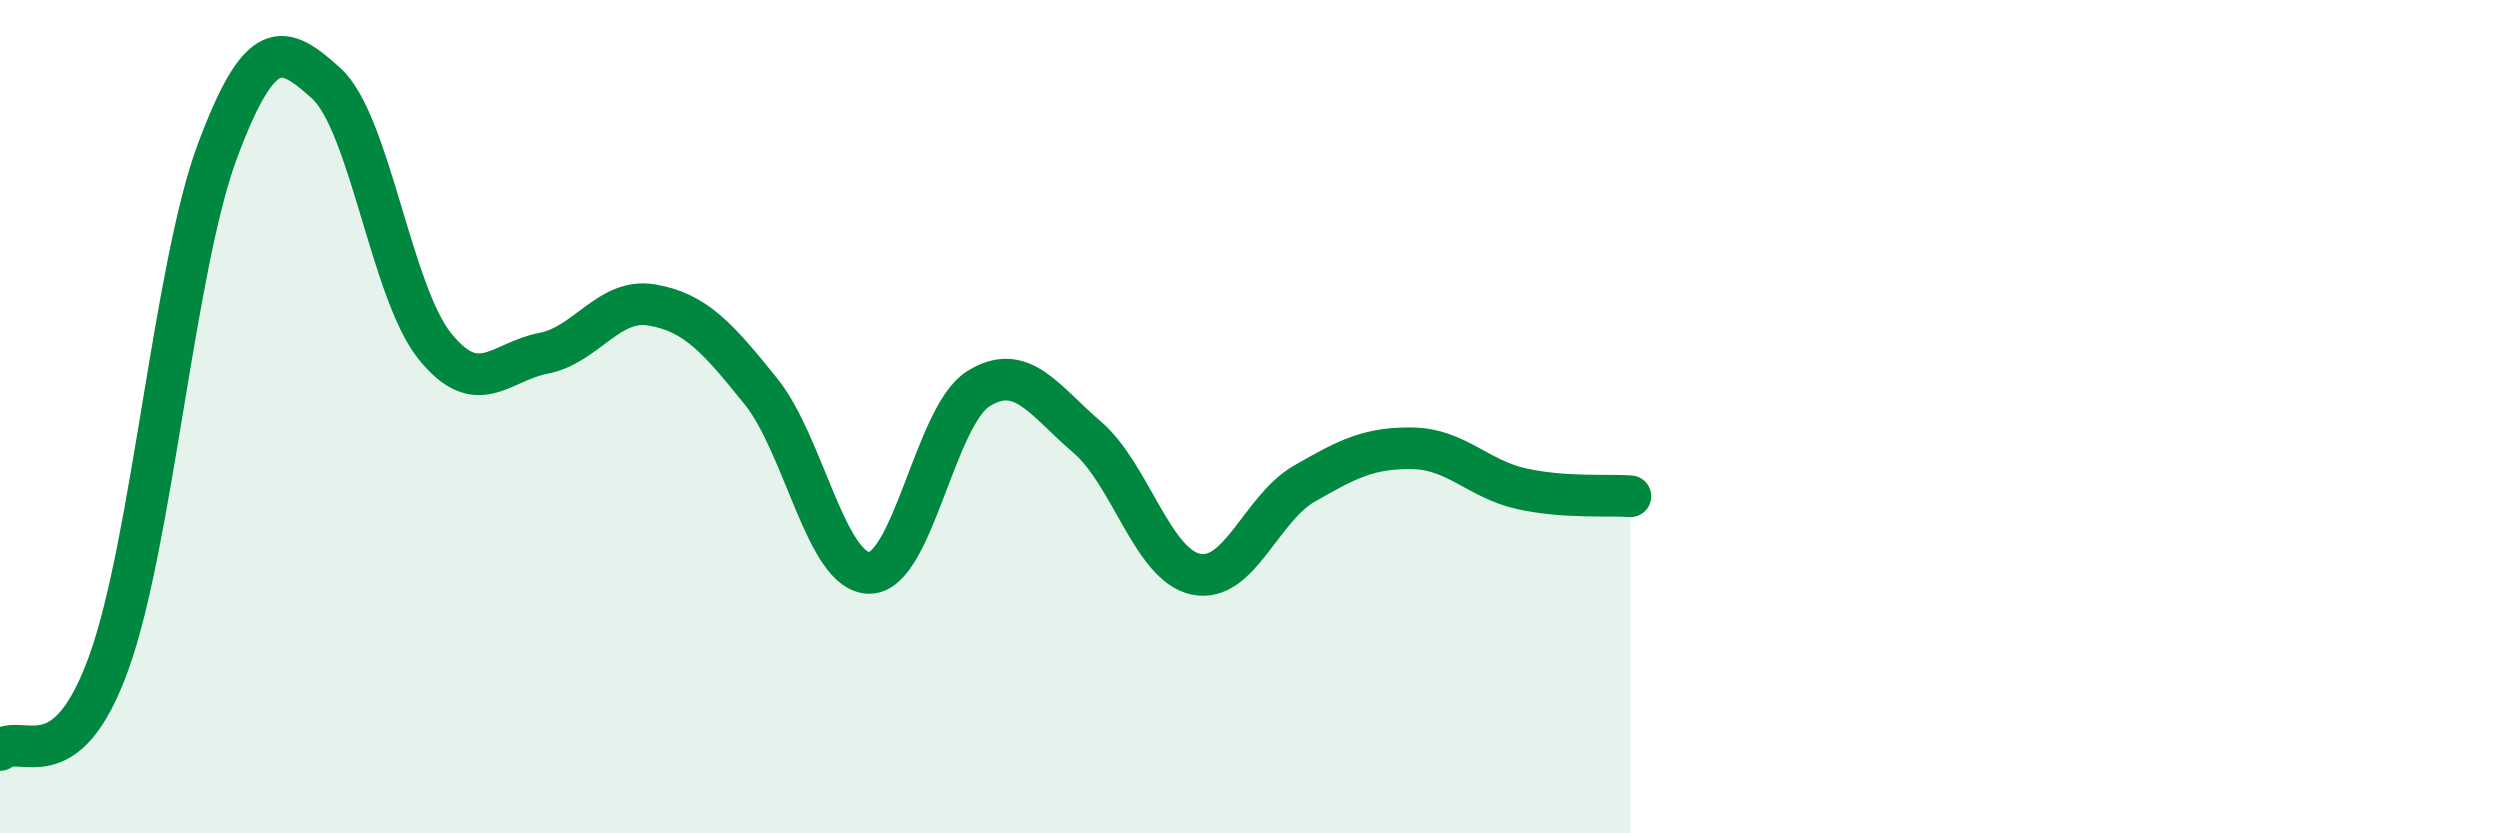
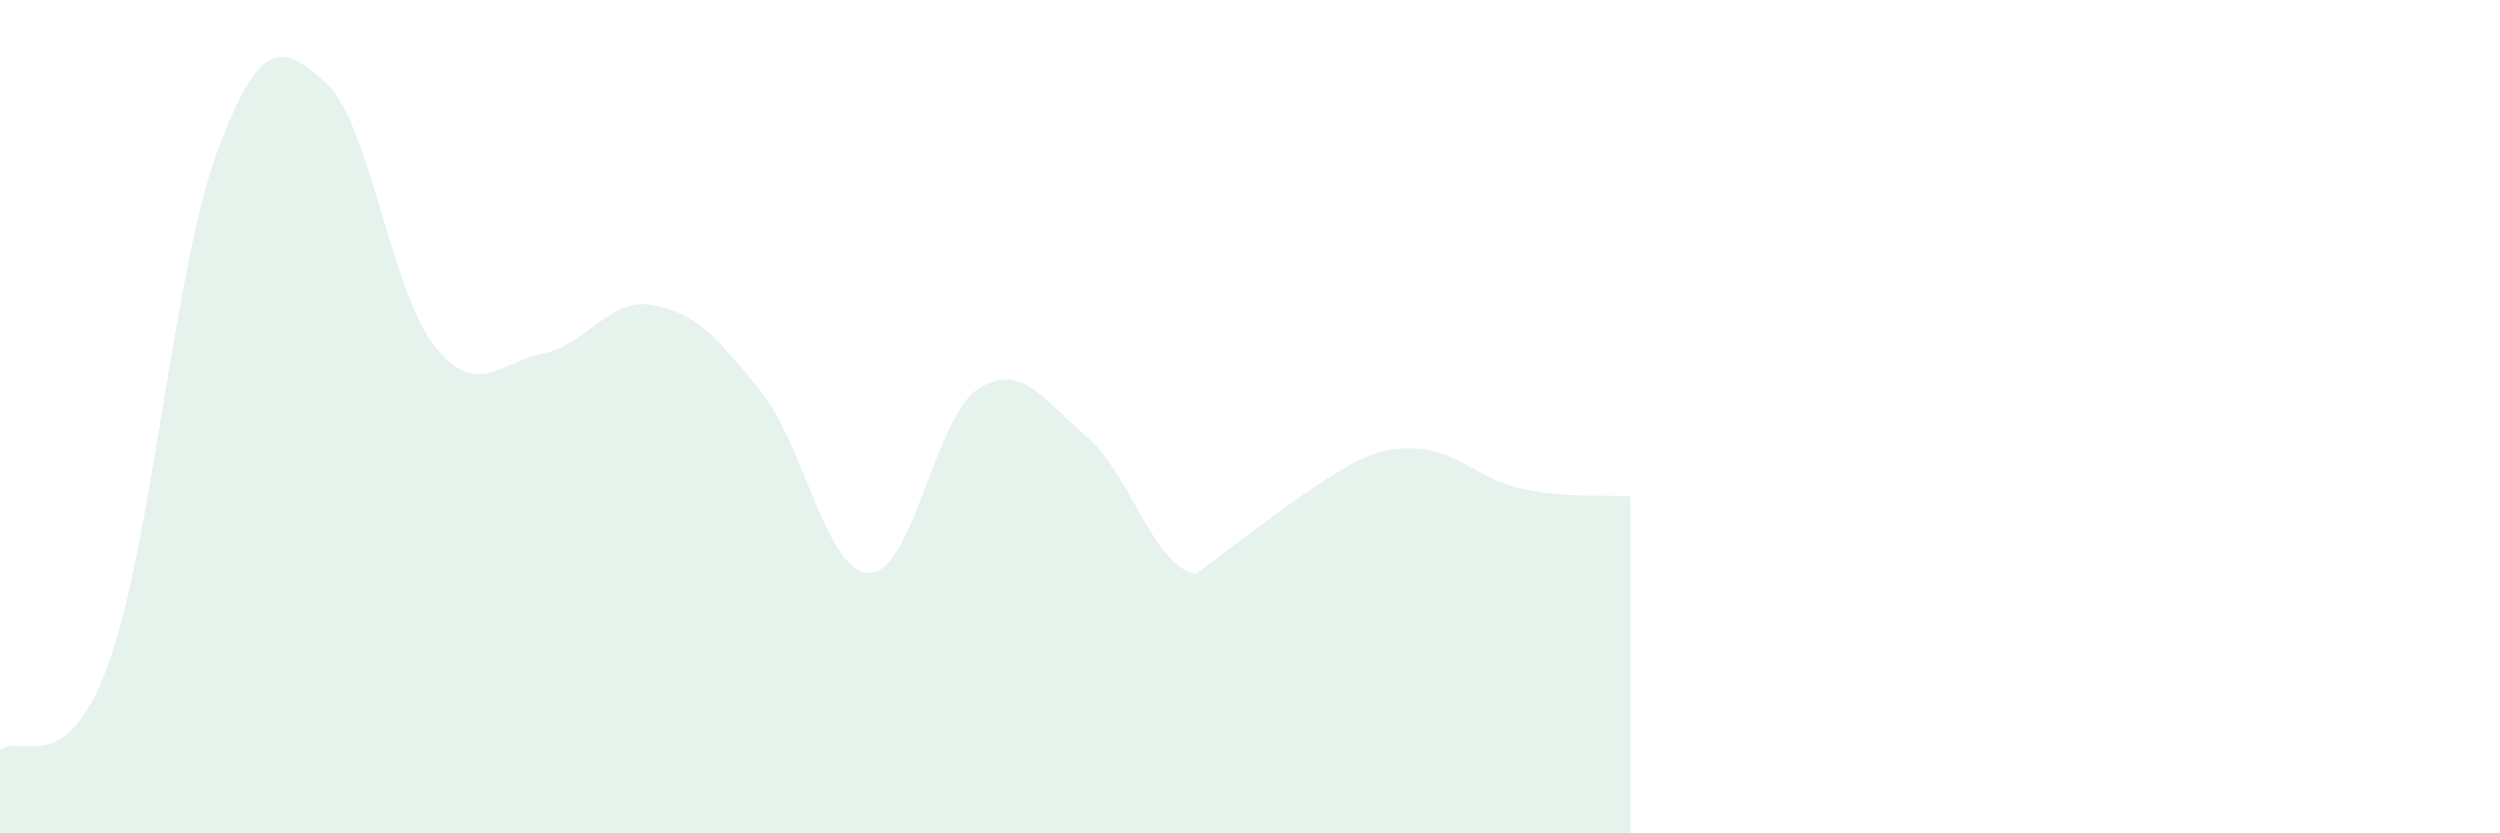
<svg xmlns="http://www.w3.org/2000/svg" width="60" height="20" viewBox="0 0 60 20">
-   <path d="M 0,18 C 0.52,17.58 1.57,18.79 2.61,15.91 C 3.65,13.03 4.18,6.4 5.22,3.62 C 6.26,0.84 6.79,1.06 7.83,2 C 8.87,2.94 9.39,7 10.43,8.3 C 11.47,9.6 12,8.68 13.04,8.48 C 14.08,8.28 14.61,7.14 15.65,7.32 C 16.69,7.5 17.22,8.1 18.26,9.39 C 19.3,10.68 19.83,13.76 20.87,13.75 C 21.91,13.74 22.44,9.98 23.48,9.33 C 24.52,8.68 25.05,9.6 26.09,10.49 C 27.13,11.38 27.66,13.56 28.7,13.78 C 29.74,14 30.26,12.21 31.3,11.61 C 32.34,11.01 32.87,10.74 33.91,10.76 C 34.95,10.78 35.48,11.5 36.52,11.73 C 37.56,11.96 38.61,11.87 39.13,11.91L39.13 20L0 20Z" fill="#008740" opacity="0.1" stroke-linecap="round" stroke-linejoin="round" />
-   <path d="M 0,18 C 0.52,17.58 1.57,18.79 2.61,15.91 C 3.65,13.03 4.18,6.4 5.22,3.62 C 6.26,0.84 6.79,1.06 7.83,2 C 8.87,2.94 9.39,7 10.43,8.3 C 11.47,9.6 12,8.68 13.04,8.48 C 14.08,8.28 14.61,7.14 15.65,7.32 C 16.69,7.5 17.22,8.1 18.26,9.39 C 19.3,10.68 19.83,13.76 20.87,13.75 C 21.91,13.74 22.44,9.98 23.48,9.33 C 24.52,8.68 25.05,9.6 26.09,10.49 C 27.13,11.38 27.66,13.56 28.7,13.78 C 29.74,14 30.26,12.21 31.3,11.61 C 32.34,11.01 32.87,10.74 33.91,10.76 C 34.95,10.78 35.48,11.5 36.52,11.73 C 37.56,11.96 38.61,11.87 39.13,11.91" stroke="#008740" stroke-width="1" fill="none" stroke-linecap="round" stroke-linejoin="round" />
+   <path d="M 0,18 C 0.52,17.58 1.57,18.79 2.61,15.91 C 3.65,13.03 4.18,6.4 5.22,3.62 C 6.26,0.84 6.79,1.06 7.83,2 C 8.87,2.94 9.39,7 10.43,8.3 C 11.47,9.6 12,8.68 13.04,8.48 C 14.08,8.28 14.61,7.14 15.65,7.32 C 16.69,7.5 17.22,8.1 18.26,9.39 C 19.3,10.68 19.83,13.76 20.87,13.75 C 21.91,13.74 22.44,9.98 23.48,9.33 C 24.52,8.68 25.05,9.6 26.09,10.49 C 27.13,11.38 27.66,13.56 28.7,13.78 C 32.34,11.01 32.87,10.74 33.91,10.76 C 34.95,10.78 35.48,11.5 36.52,11.73 C 37.56,11.96 38.61,11.87 39.13,11.91L39.13 20L0 20Z" fill="#008740" opacity="0.1" stroke-linecap="round" stroke-linejoin="round" />
</svg>